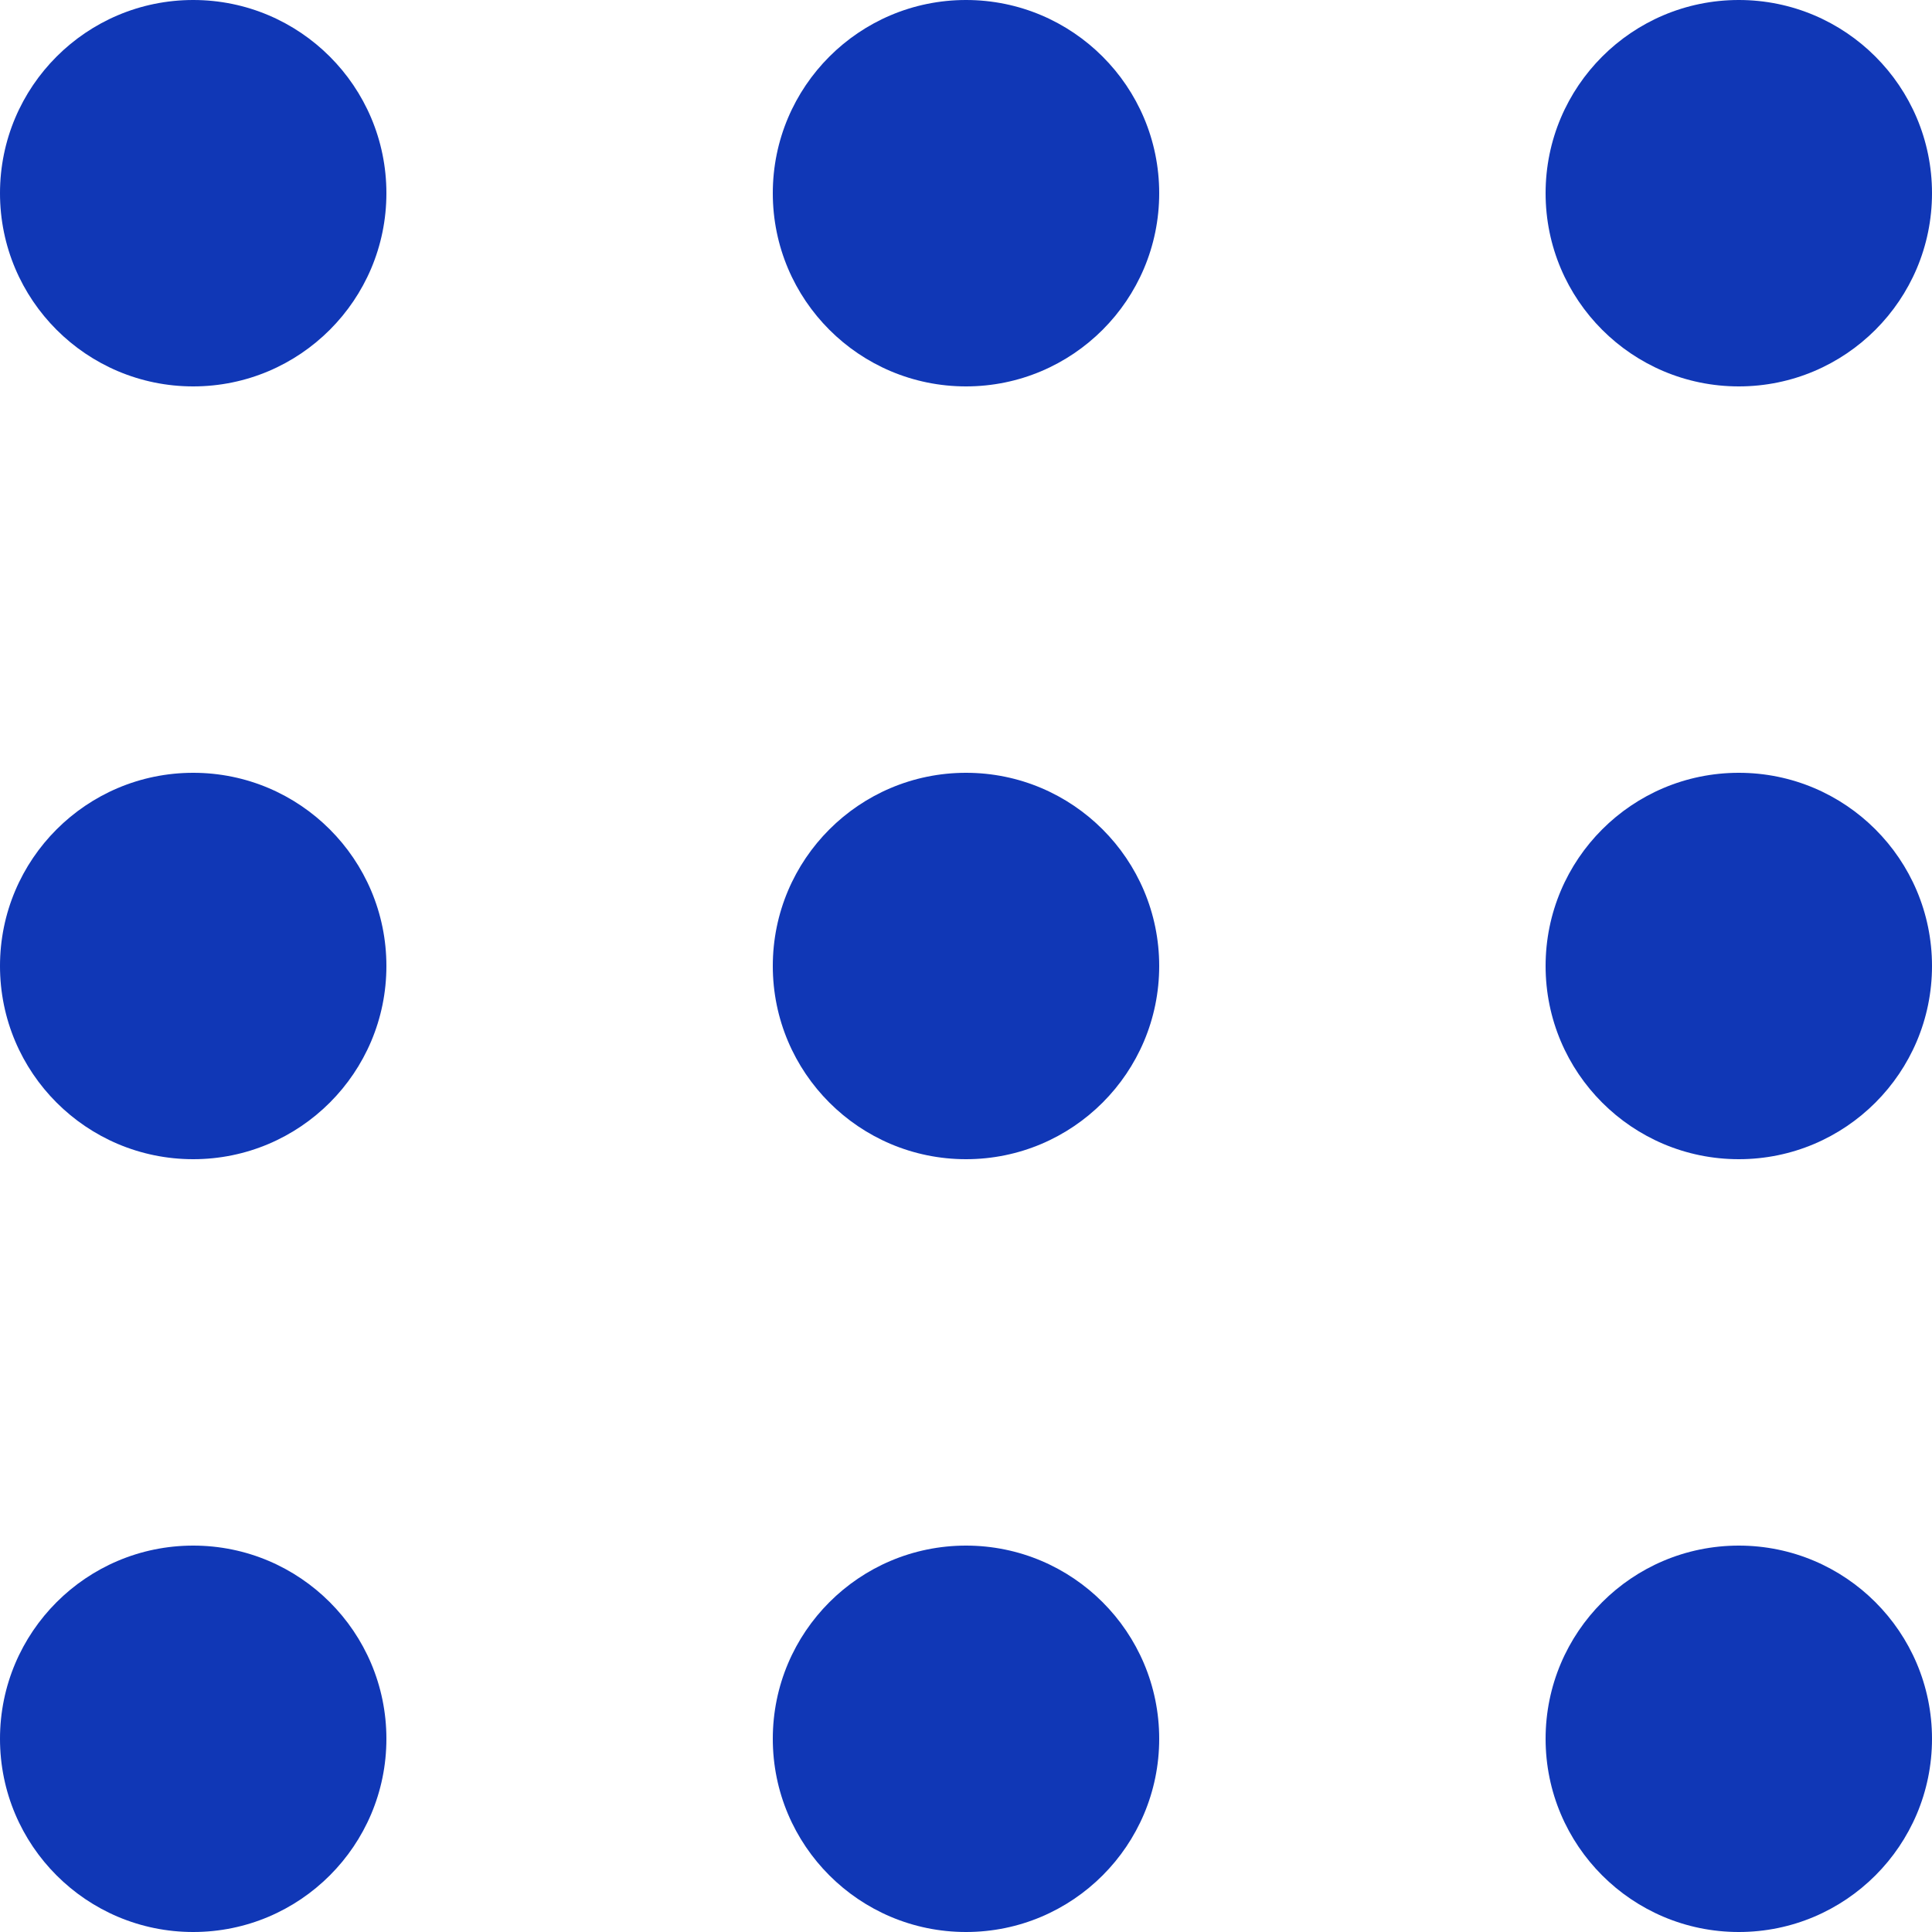
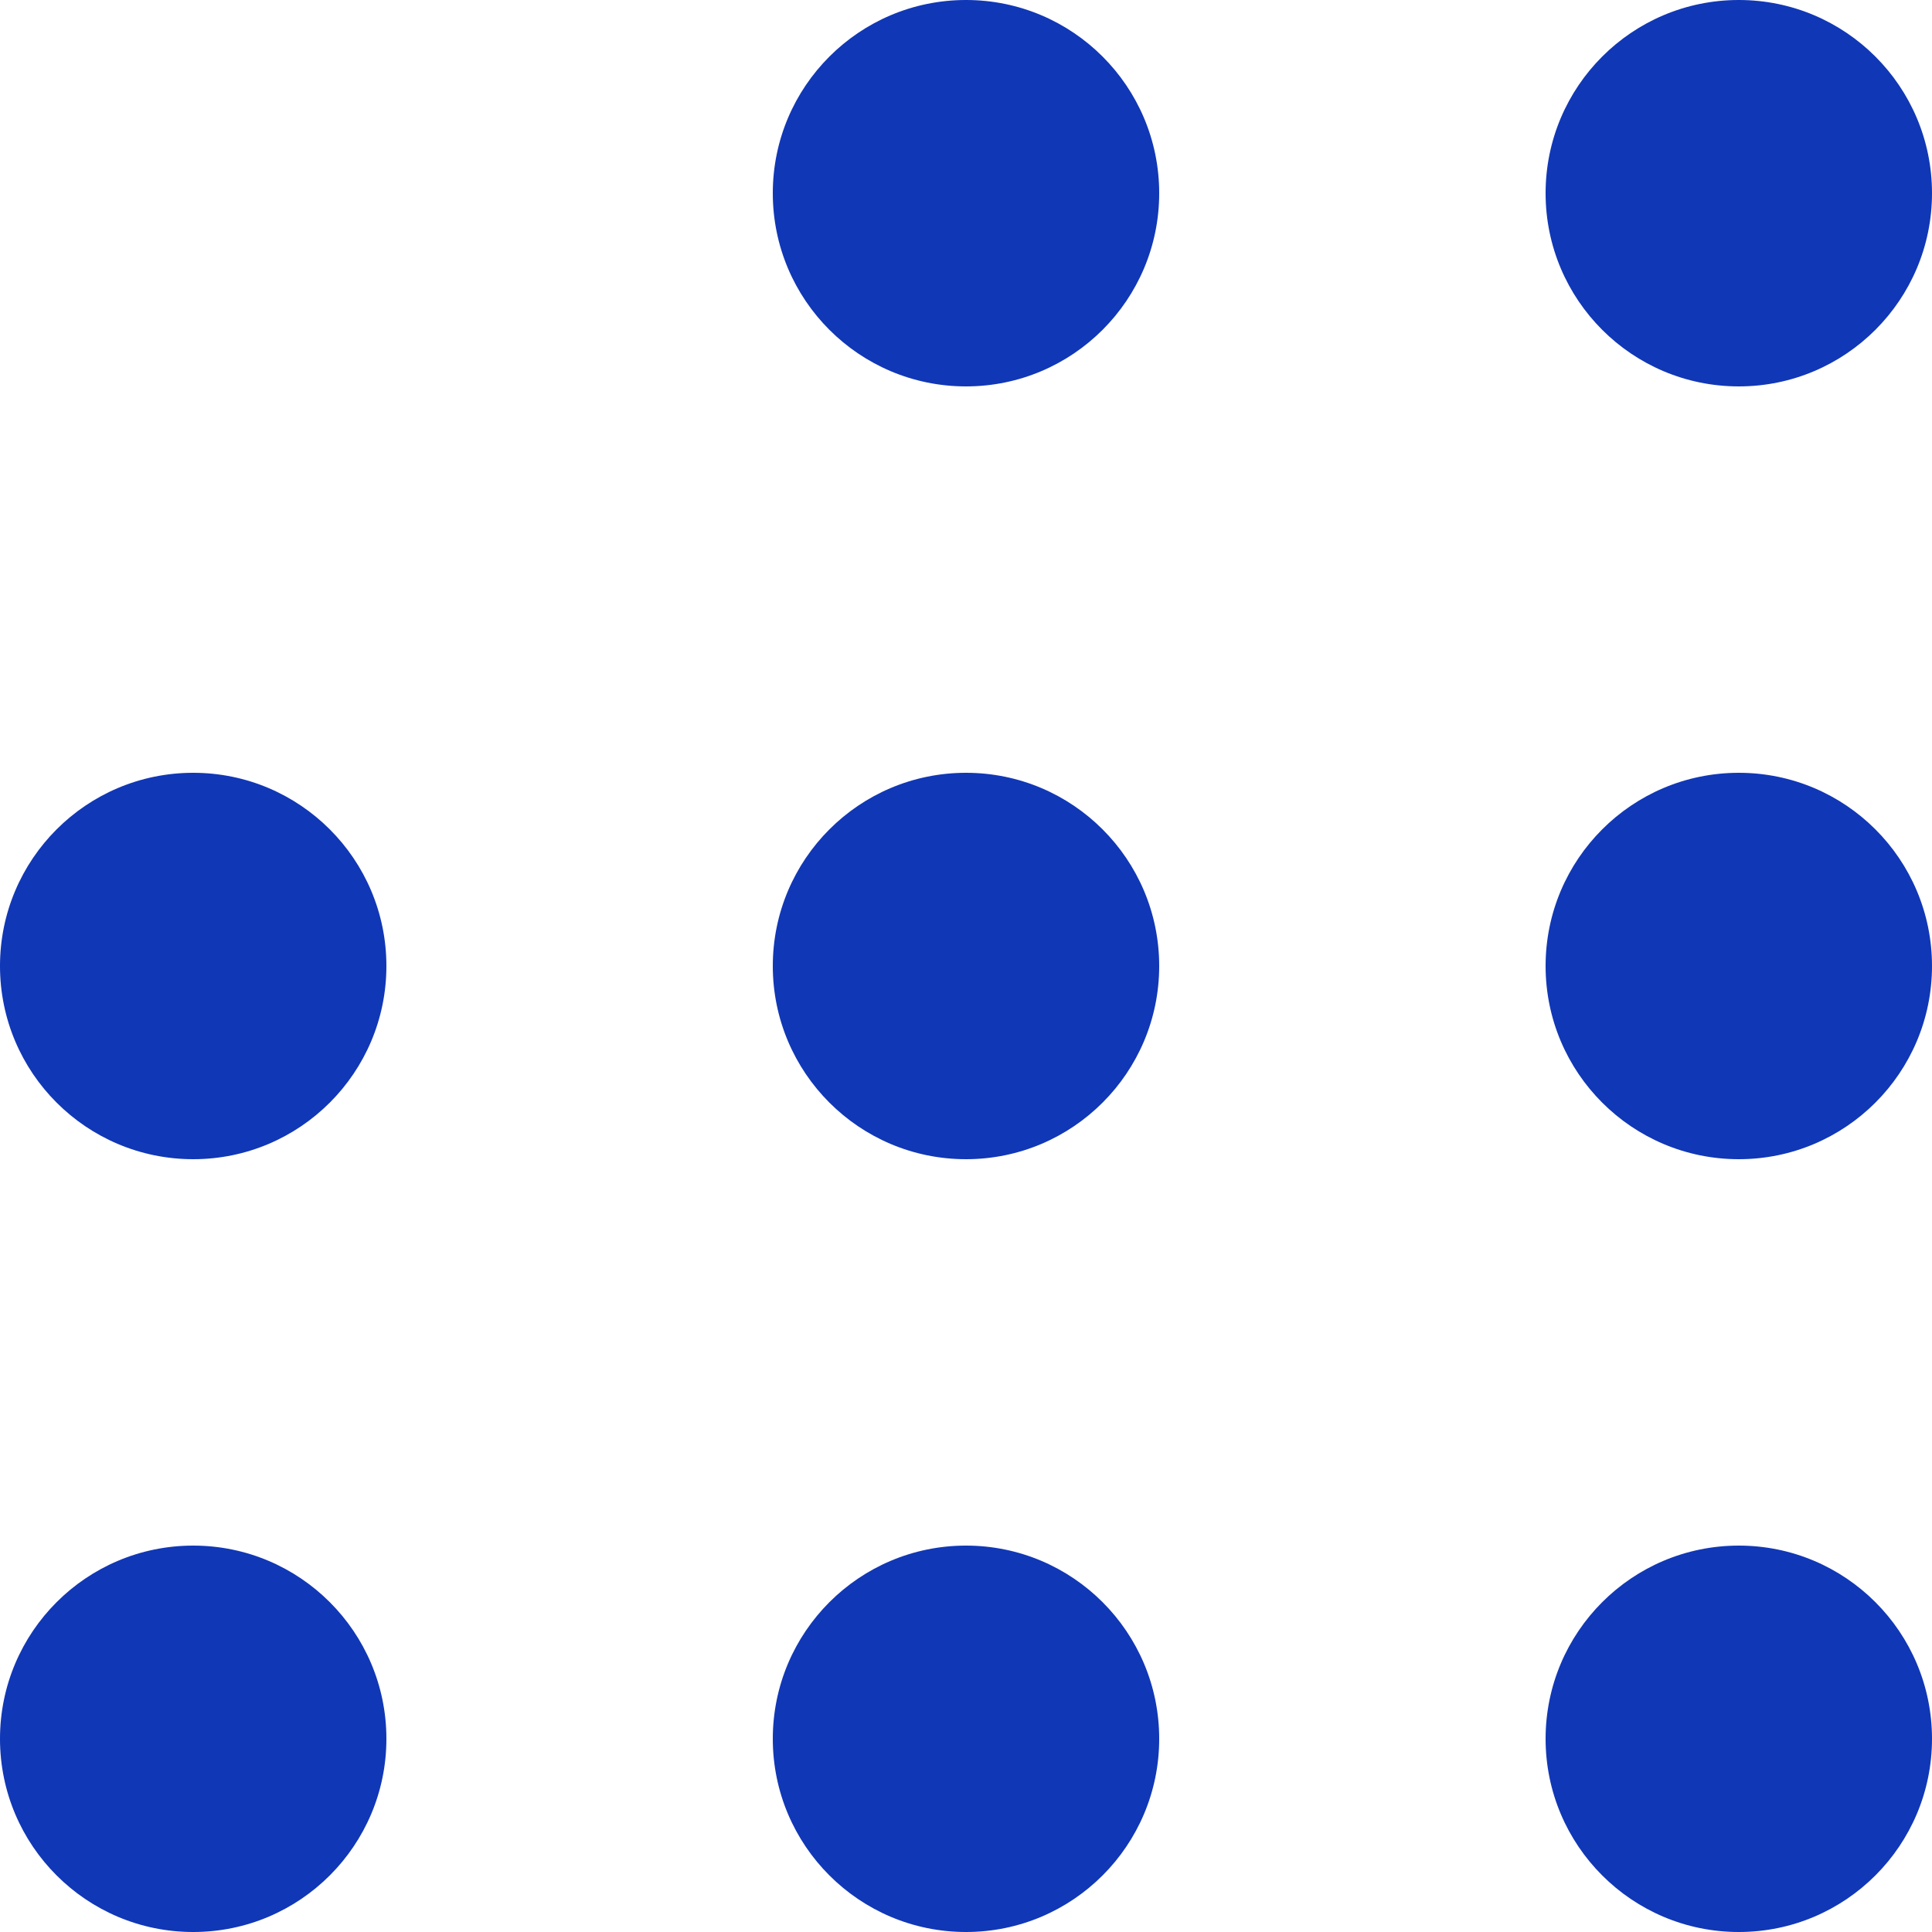
<svg xmlns="http://www.w3.org/2000/svg" width="25" height="25" viewBox="0 0 25 25" fill="none">
  <circle cx="22.5" cy="2.5" r="2.5" fill="#1037b6" />
  <circle cx="22.5" cy="12.5" r="2.5" fill="#1037b6" />
  <circle cx="22.5" cy="22.5" r="2.5" fill="#1037b6" />
  <circle cx="12.5" cy="2.5" r="2.5" fill="#1037b6" />
  <circle cx="12.5" cy="12.5" r="2.5" fill="#1037b6" />
  <circle cx="12.5" cy="22.5" r="2.5" fill="#1037b6" />
-   <circle cx="2.5" cy="2.5" r="2.5" fill="#1037b6" />
  <circle cx="2.5" cy="12.5" r="2.5" fill="#1037b6" />
  <circle cx="2.5" cy="22.5" r="2.5" fill="#1037b6" />
</svg>